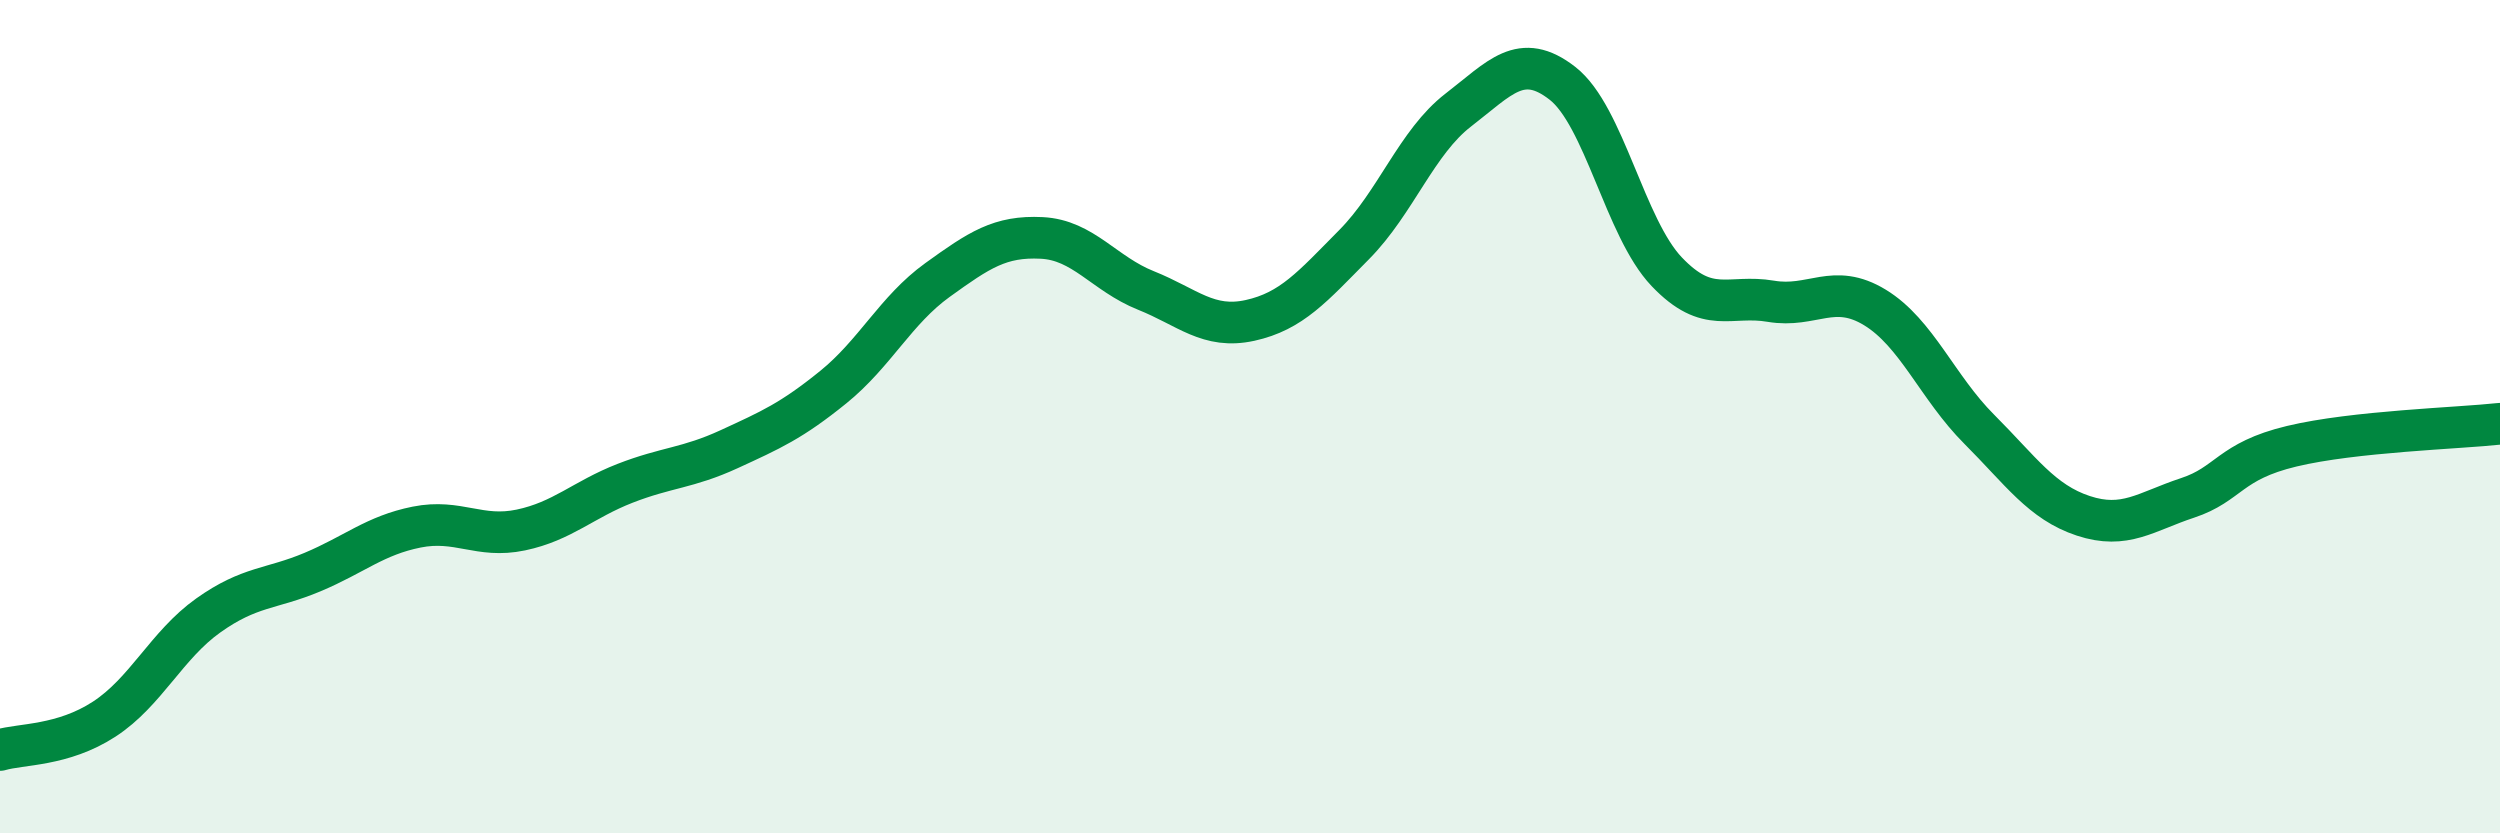
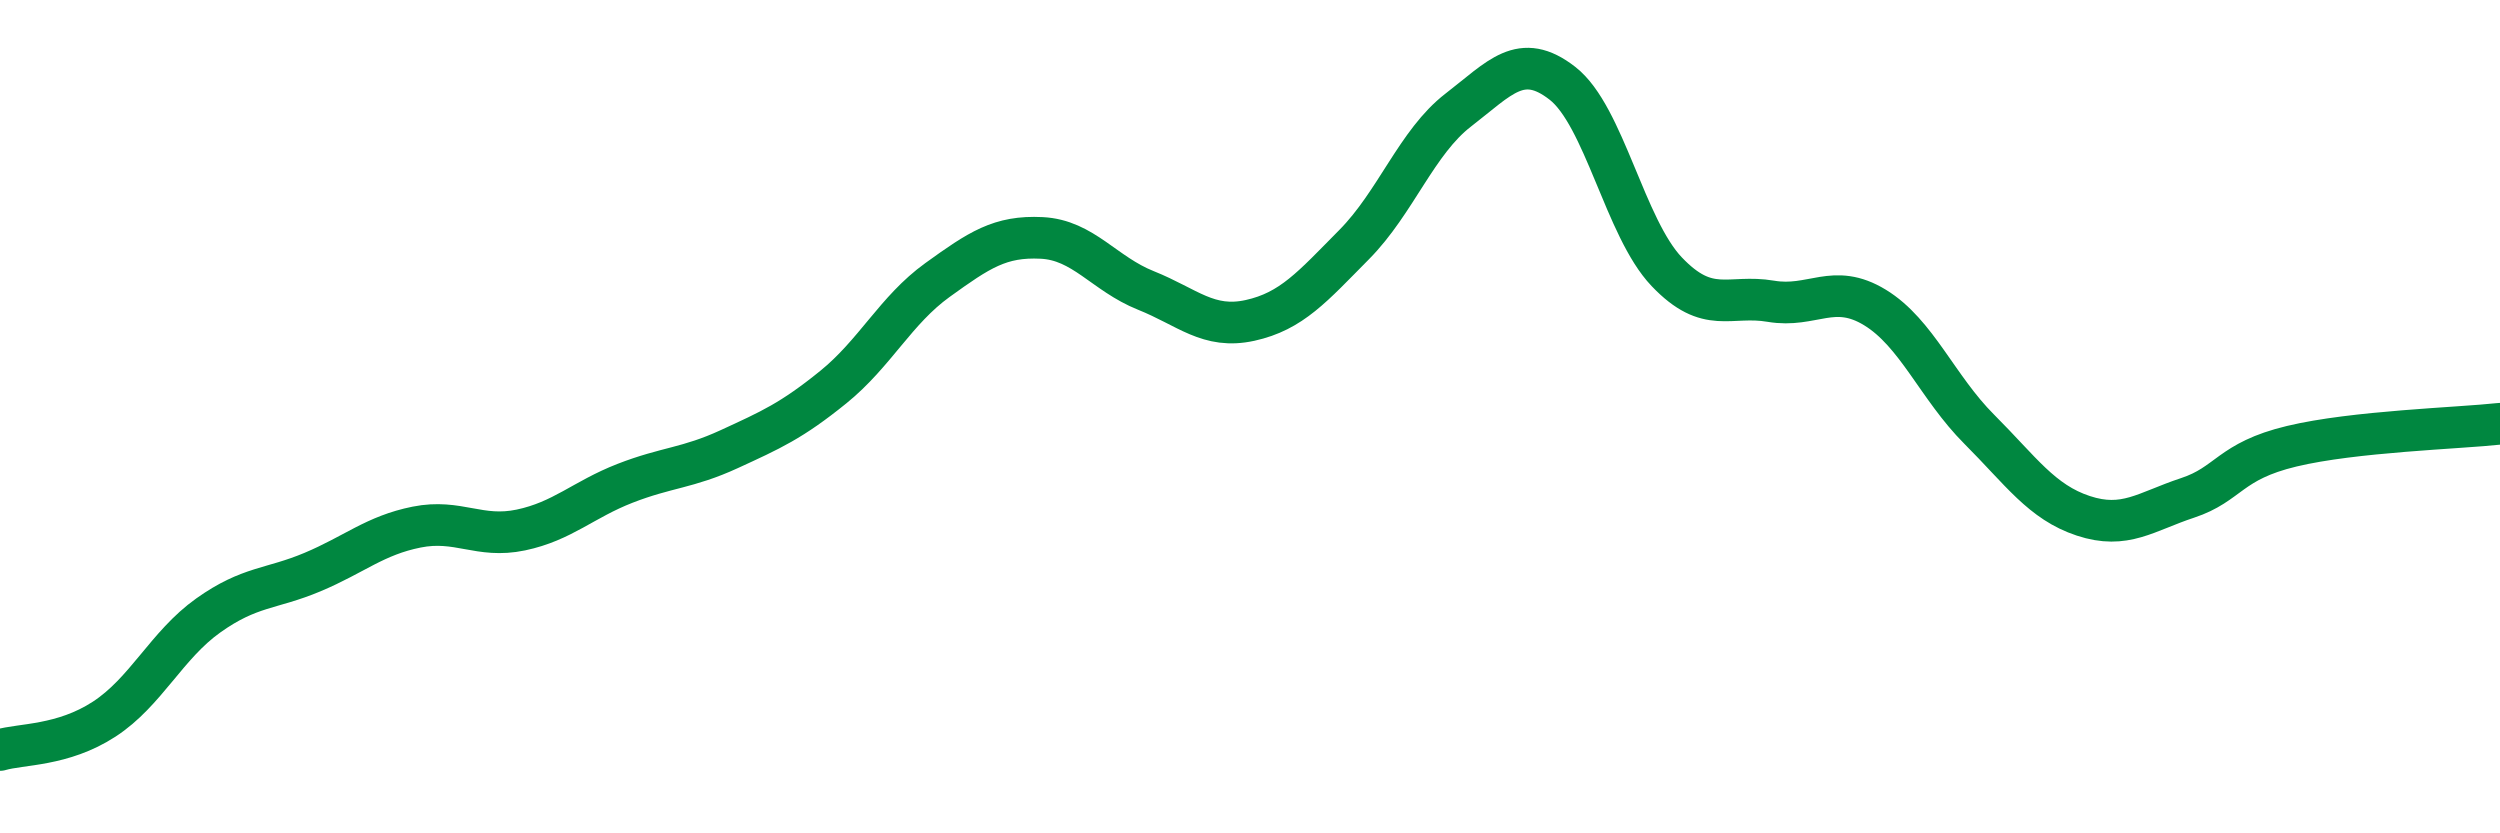
<svg xmlns="http://www.w3.org/2000/svg" width="60" height="20" viewBox="0 0 60 20">
-   <path d="M 0,18 C 0.5,17.85 1.5,17.91 2.5,17.26 C 3.5,16.61 4,15.48 5,14.77 C 6,14.06 6.5,14.15 7.5,13.73 C 8.5,13.31 9,12.85 10,12.65 C 11,12.45 11.5,12.93 12.5,12.72 C 13.5,12.51 14,11.99 15,11.6 C 16,11.21 16.5,11.24 17.5,10.78 C 18.5,10.32 19,10.1 20,9.29 C 21,8.48 21.5,7.44 22.5,6.72 C 23.5,6 24,5.66 25,5.71 C 26,5.76 26.5,6.57 27.5,6.97 C 28.5,7.37 29,7.91 30,7.69 C 31,7.47 31.5,6.88 32.5,5.87 C 33.5,4.86 34,3.41 35,2.64 C 36,1.87 36.5,1.22 37.5,2 C 38.5,2.78 39,5.47 40,6.52 C 41,7.57 41.5,7.06 42.5,7.23 C 43.5,7.4 44,6.77 45,7.38 C 46,7.99 46.5,9.3 47.5,10.3 C 48.5,11.3 49,12.05 50,12.38 C 51,12.71 51.5,12.28 52.5,11.95 C 53.5,11.62 53.5,11.07 55,10.71 C 56.5,10.35 59,10.28 60,10.17L60 20L0 20Z" fill="#008740" opacity="0.1" stroke-linecap="round" stroke-linejoin="round" />
  <path d="M 0,18 C 0.5,17.85 1.5,17.91 2.5,17.26 C 3.5,16.61 4,15.48 5,14.77 C 6,14.06 6.5,14.15 7.5,13.73 C 8.5,13.31 9,12.85 10,12.65 C 11,12.45 11.5,12.93 12.5,12.72 C 13.5,12.51 14,11.99 15,11.6 C 16,11.21 16.5,11.24 17.5,10.78 C 18.5,10.32 19,10.1 20,9.29 C 21,8.48 21.5,7.44 22.5,6.72 C 23.5,6 24,5.66 25,5.71 C 26,5.76 26.5,6.57 27.5,6.97 C 28.5,7.37 29,7.91 30,7.69 C 31,7.47 31.5,6.88 32.5,5.87 C 33.5,4.86 34,3.41 35,2.64 C 36,1.87 36.5,1.22 37.5,2 C 38.5,2.78 39,5.47 40,6.52 C 41,7.57 41.5,7.06 42.5,7.23 C 43.5,7.4 44,6.77 45,7.38 C 46,7.99 46.5,9.3 47.5,10.3 C 48.5,11.3 49,12.05 50,12.38 C 51,12.71 51.5,12.28 52.5,11.95 C 53.5,11.62 53.5,11.07 55,10.71 C 56.5,10.35 59,10.28 60,10.17" stroke="#008740" stroke-width="1" fill="none" stroke-linecap="round" stroke-linejoin="round" />
</svg>